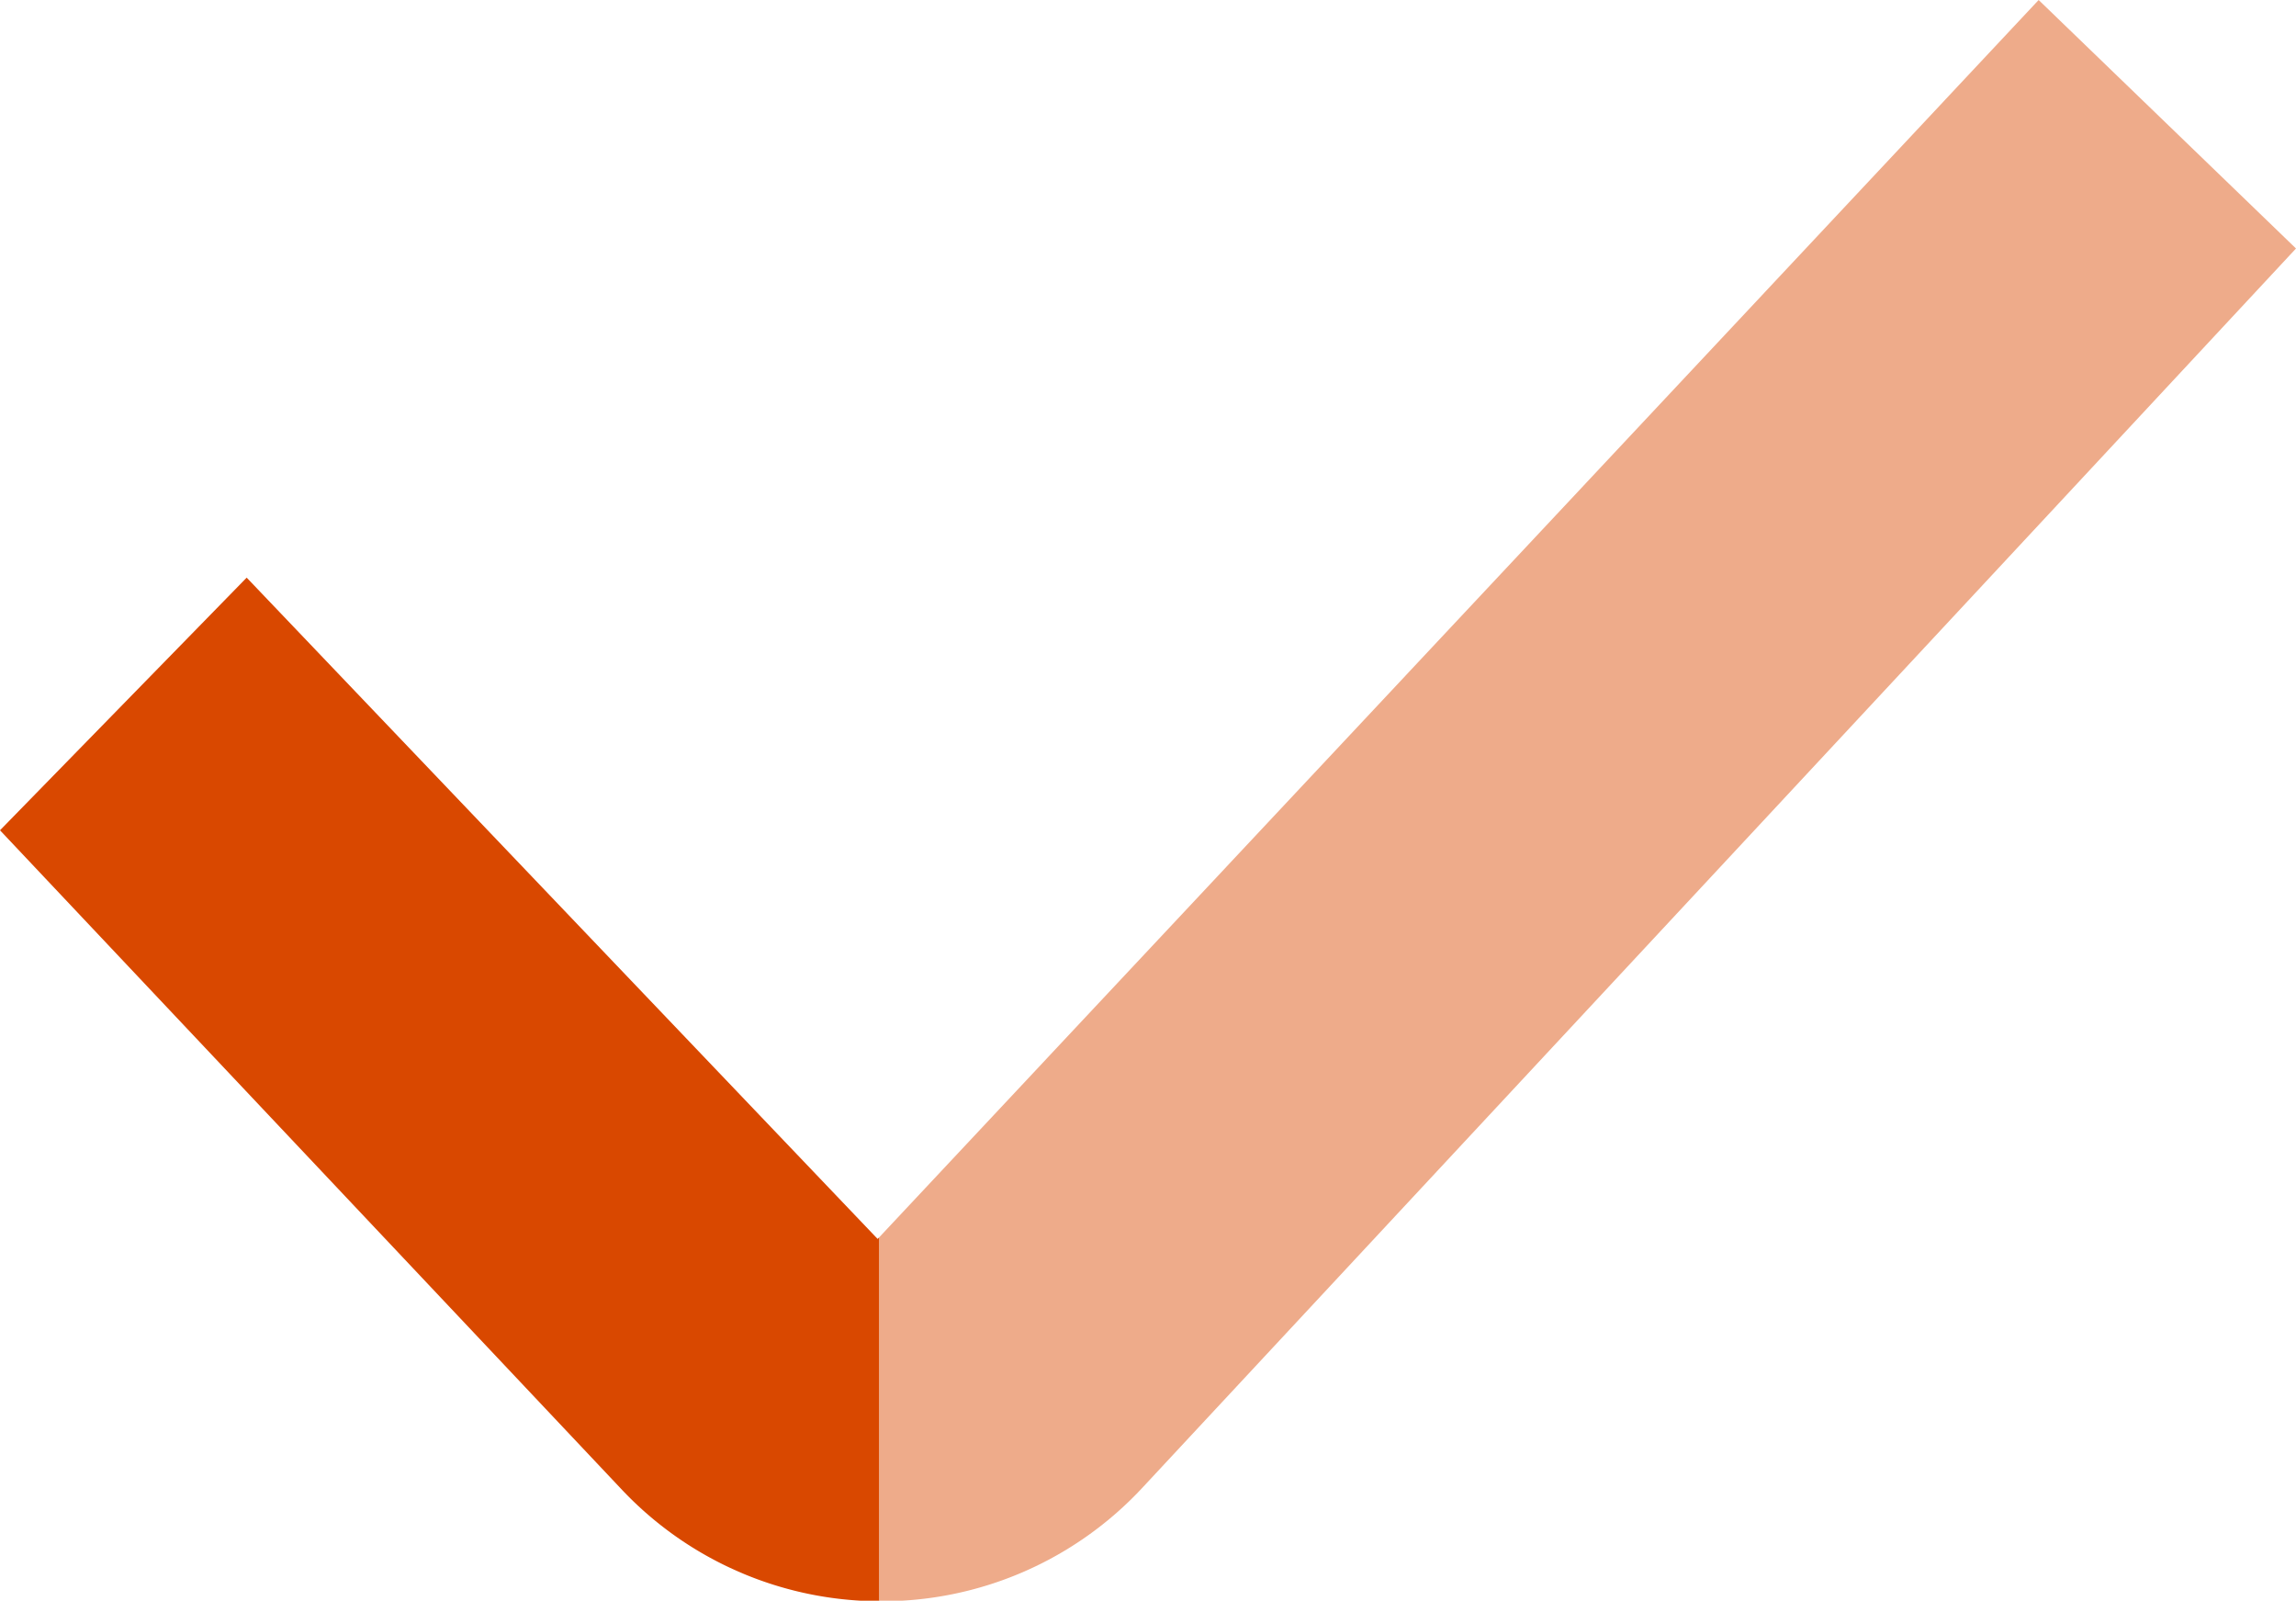
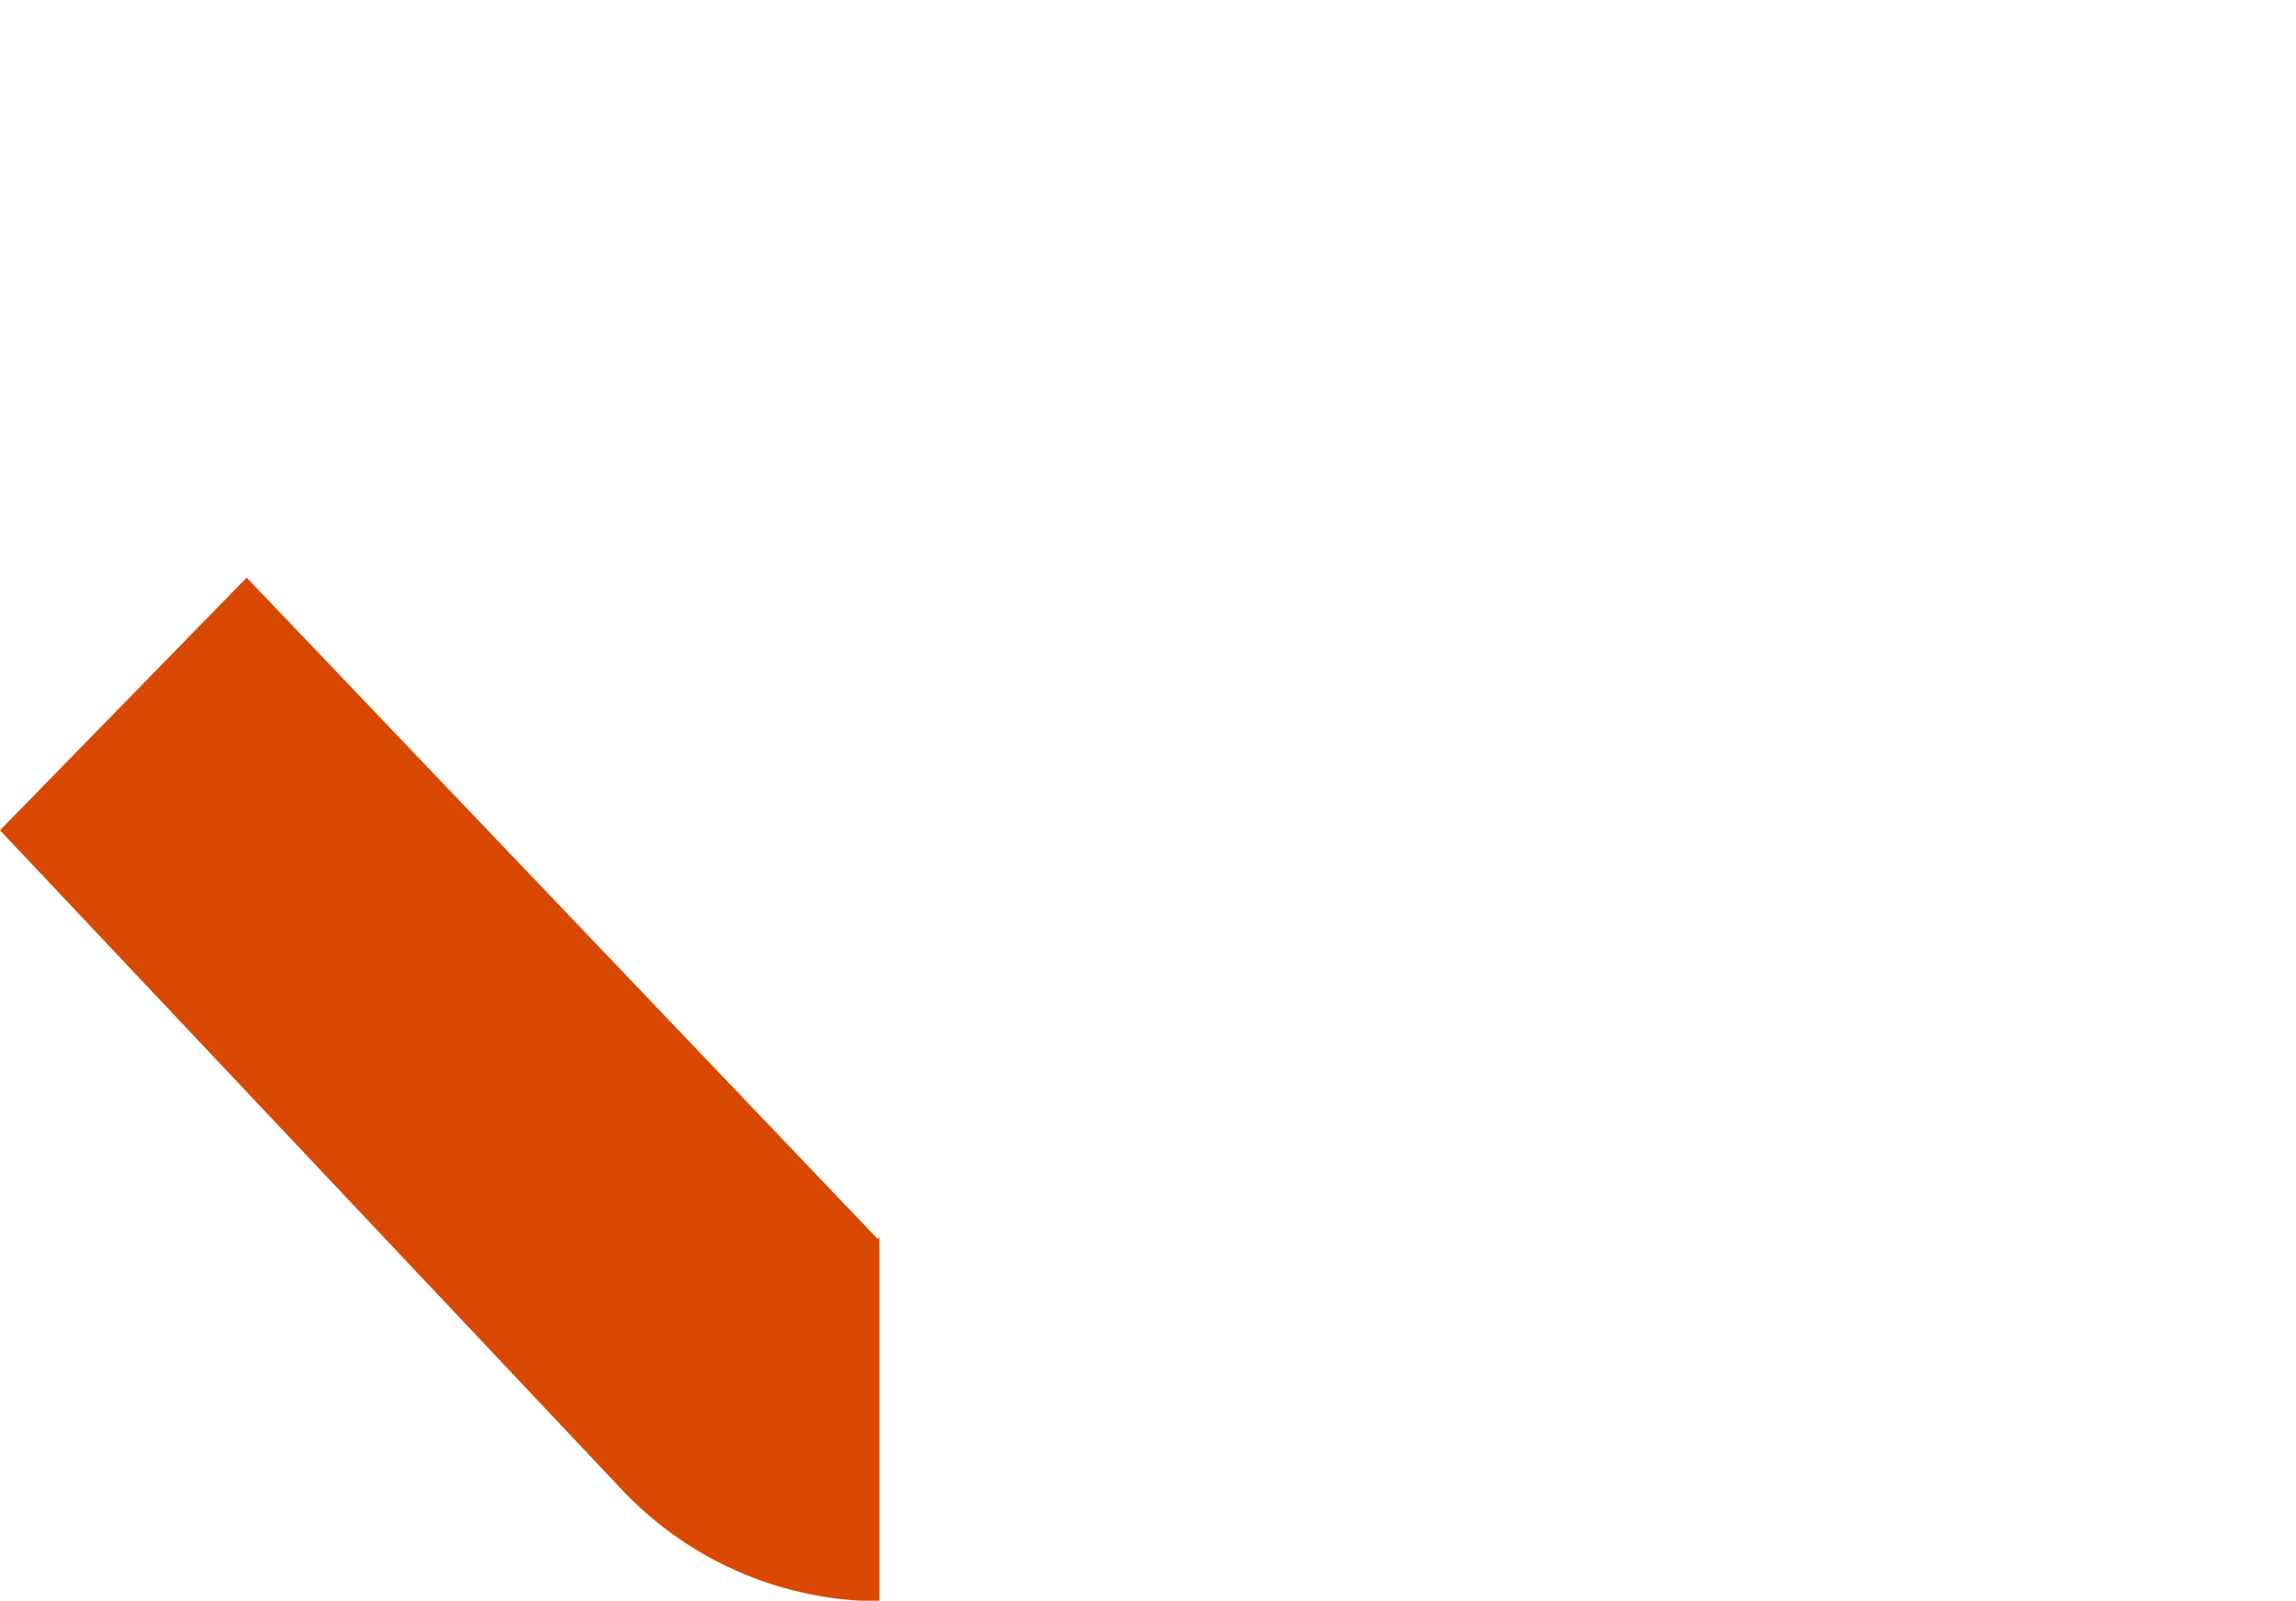
<svg xmlns="http://www.w3.org/2000/svg" viewBox="0 0 38.72 26.99">
  <defs>
    <style>.cls-1{fill:#d94800;}.cls-2{fill:#eeab8a;}</style>
  </defs>
  <title>checkmark orange</title>
  <g id="Layer_2" data-name="Layer 2">
    <g id="Elements">
      <path class="cls-1" d="M14.8,20.89,4.16,9.74,0,14,10.47,25.1A6,6,0,0,0,14.83,27V20.86Z" />
-       <path class="cls-2" d="M38.72,4.19,19.28,25.07A6,6,0,0,1,14.83,27V20.86L34.38,0Z" />
    </g>
  </g>
</svg>